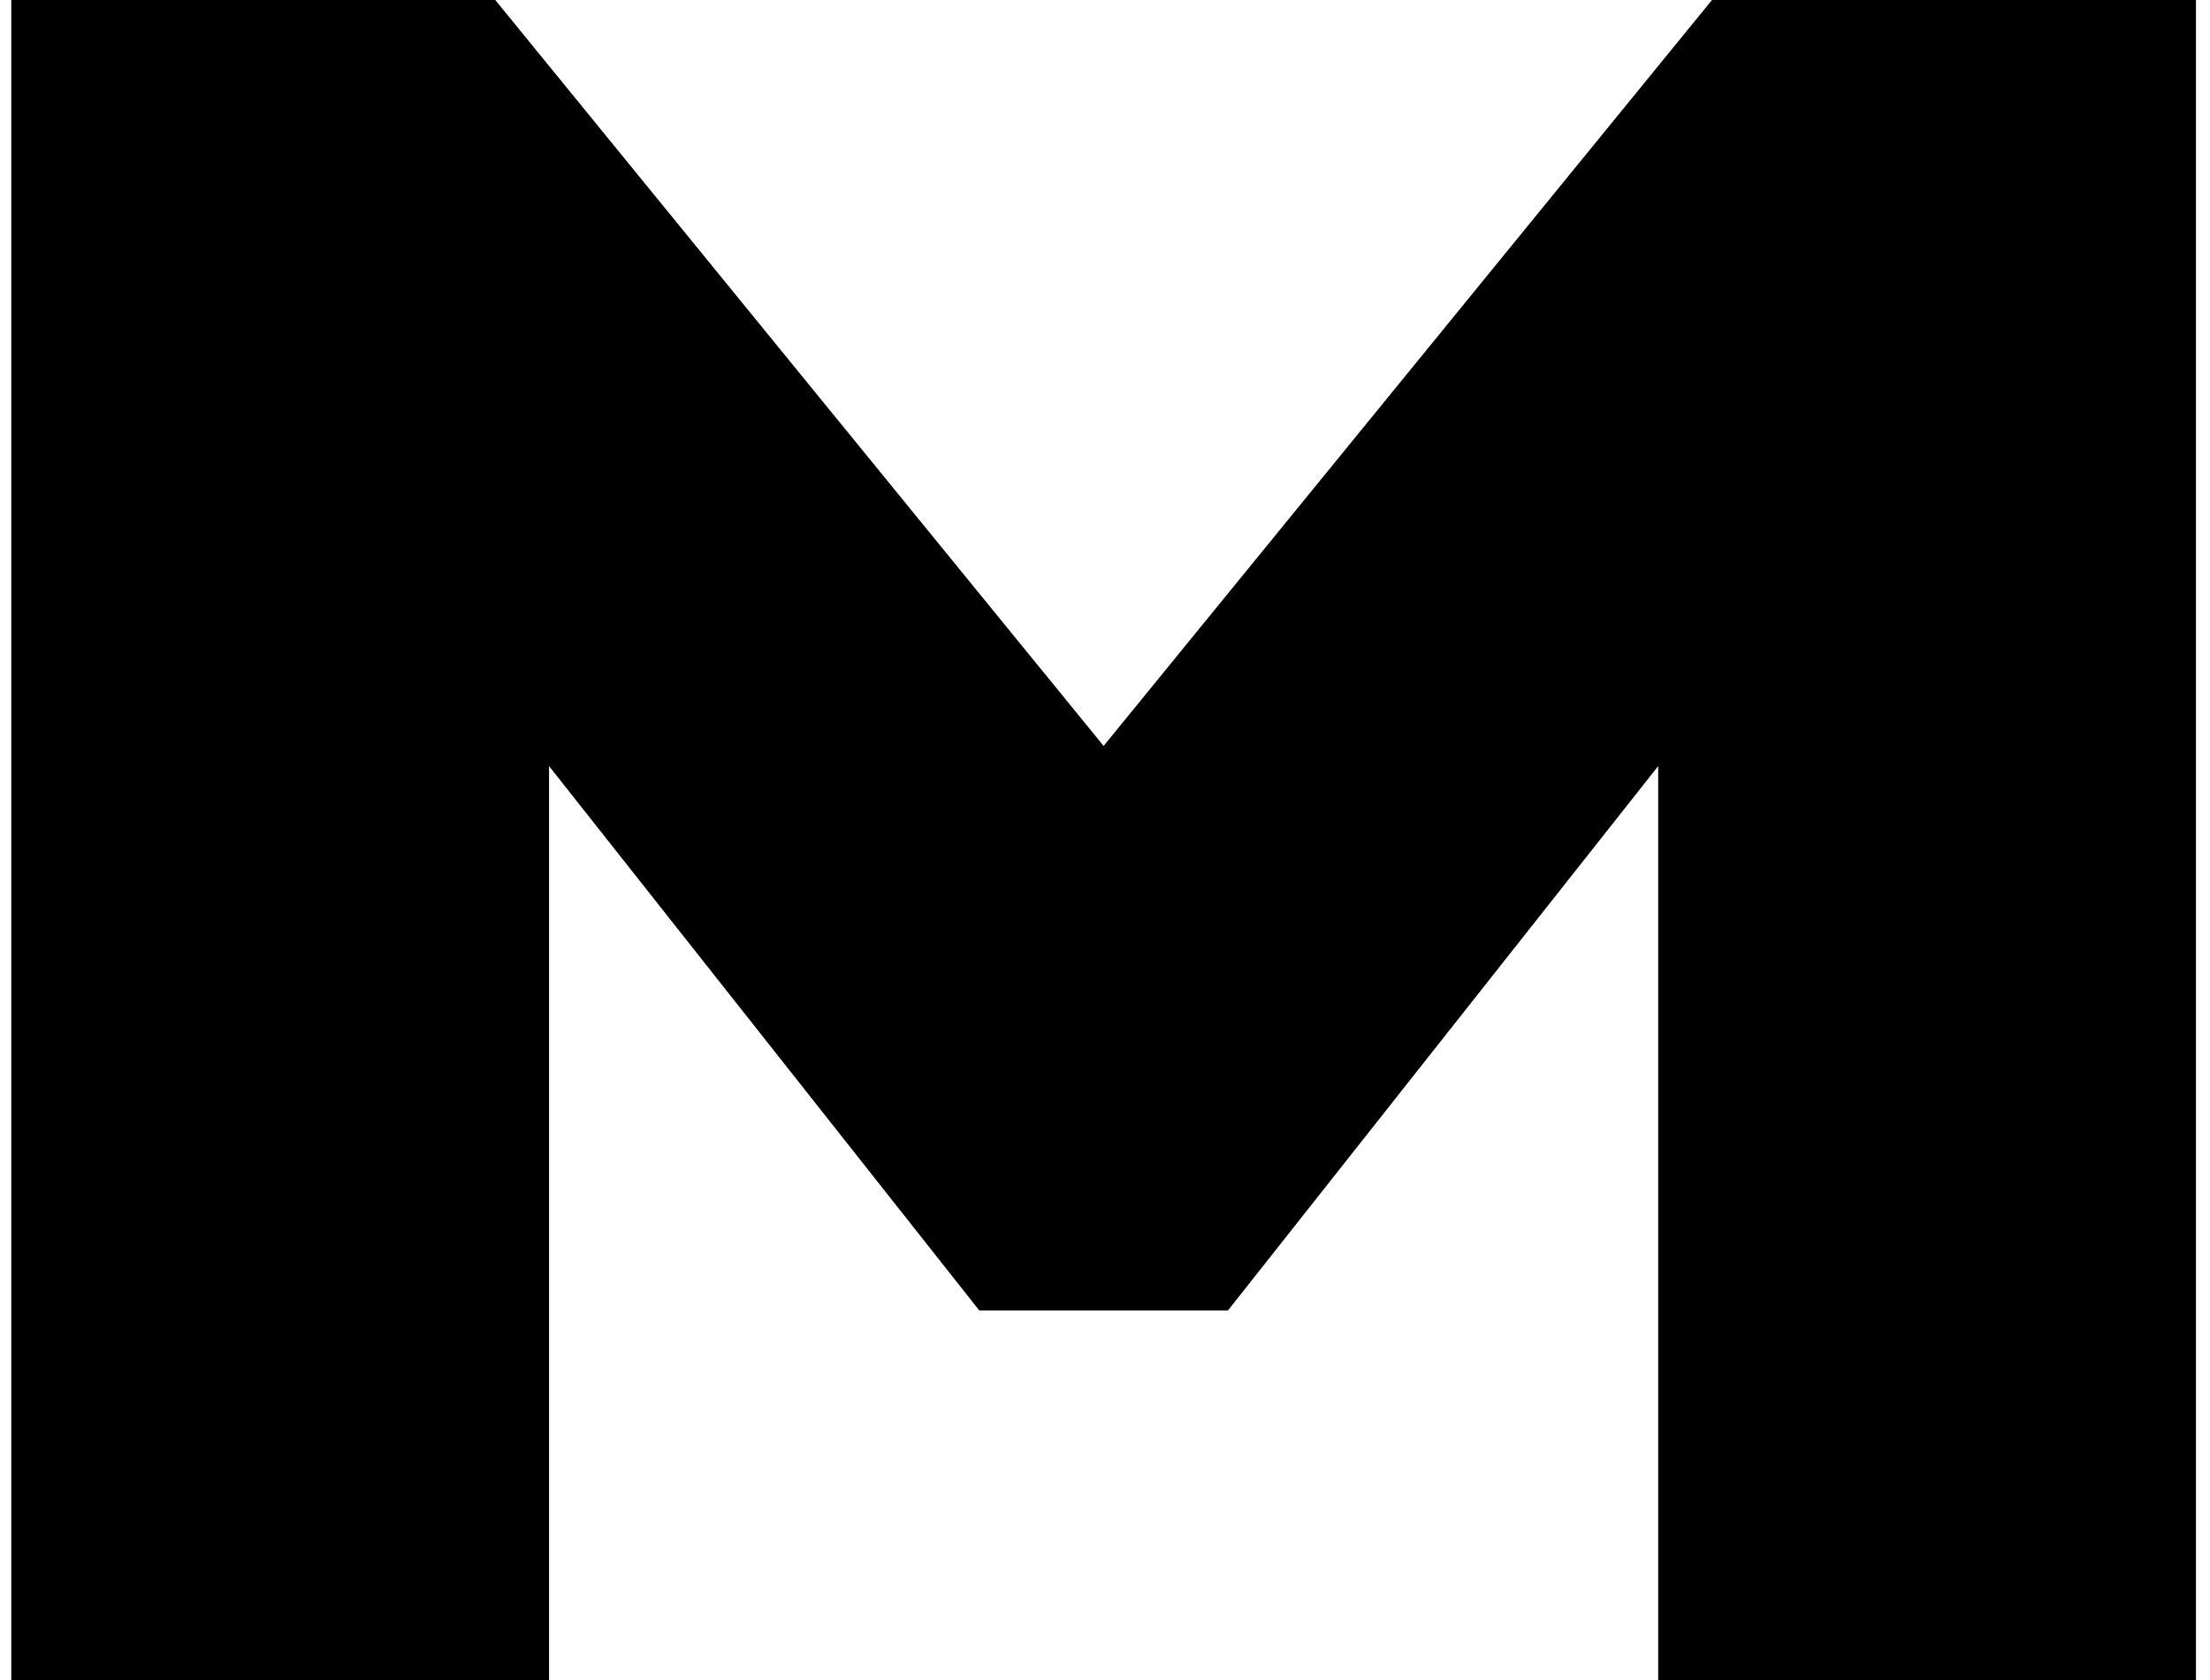
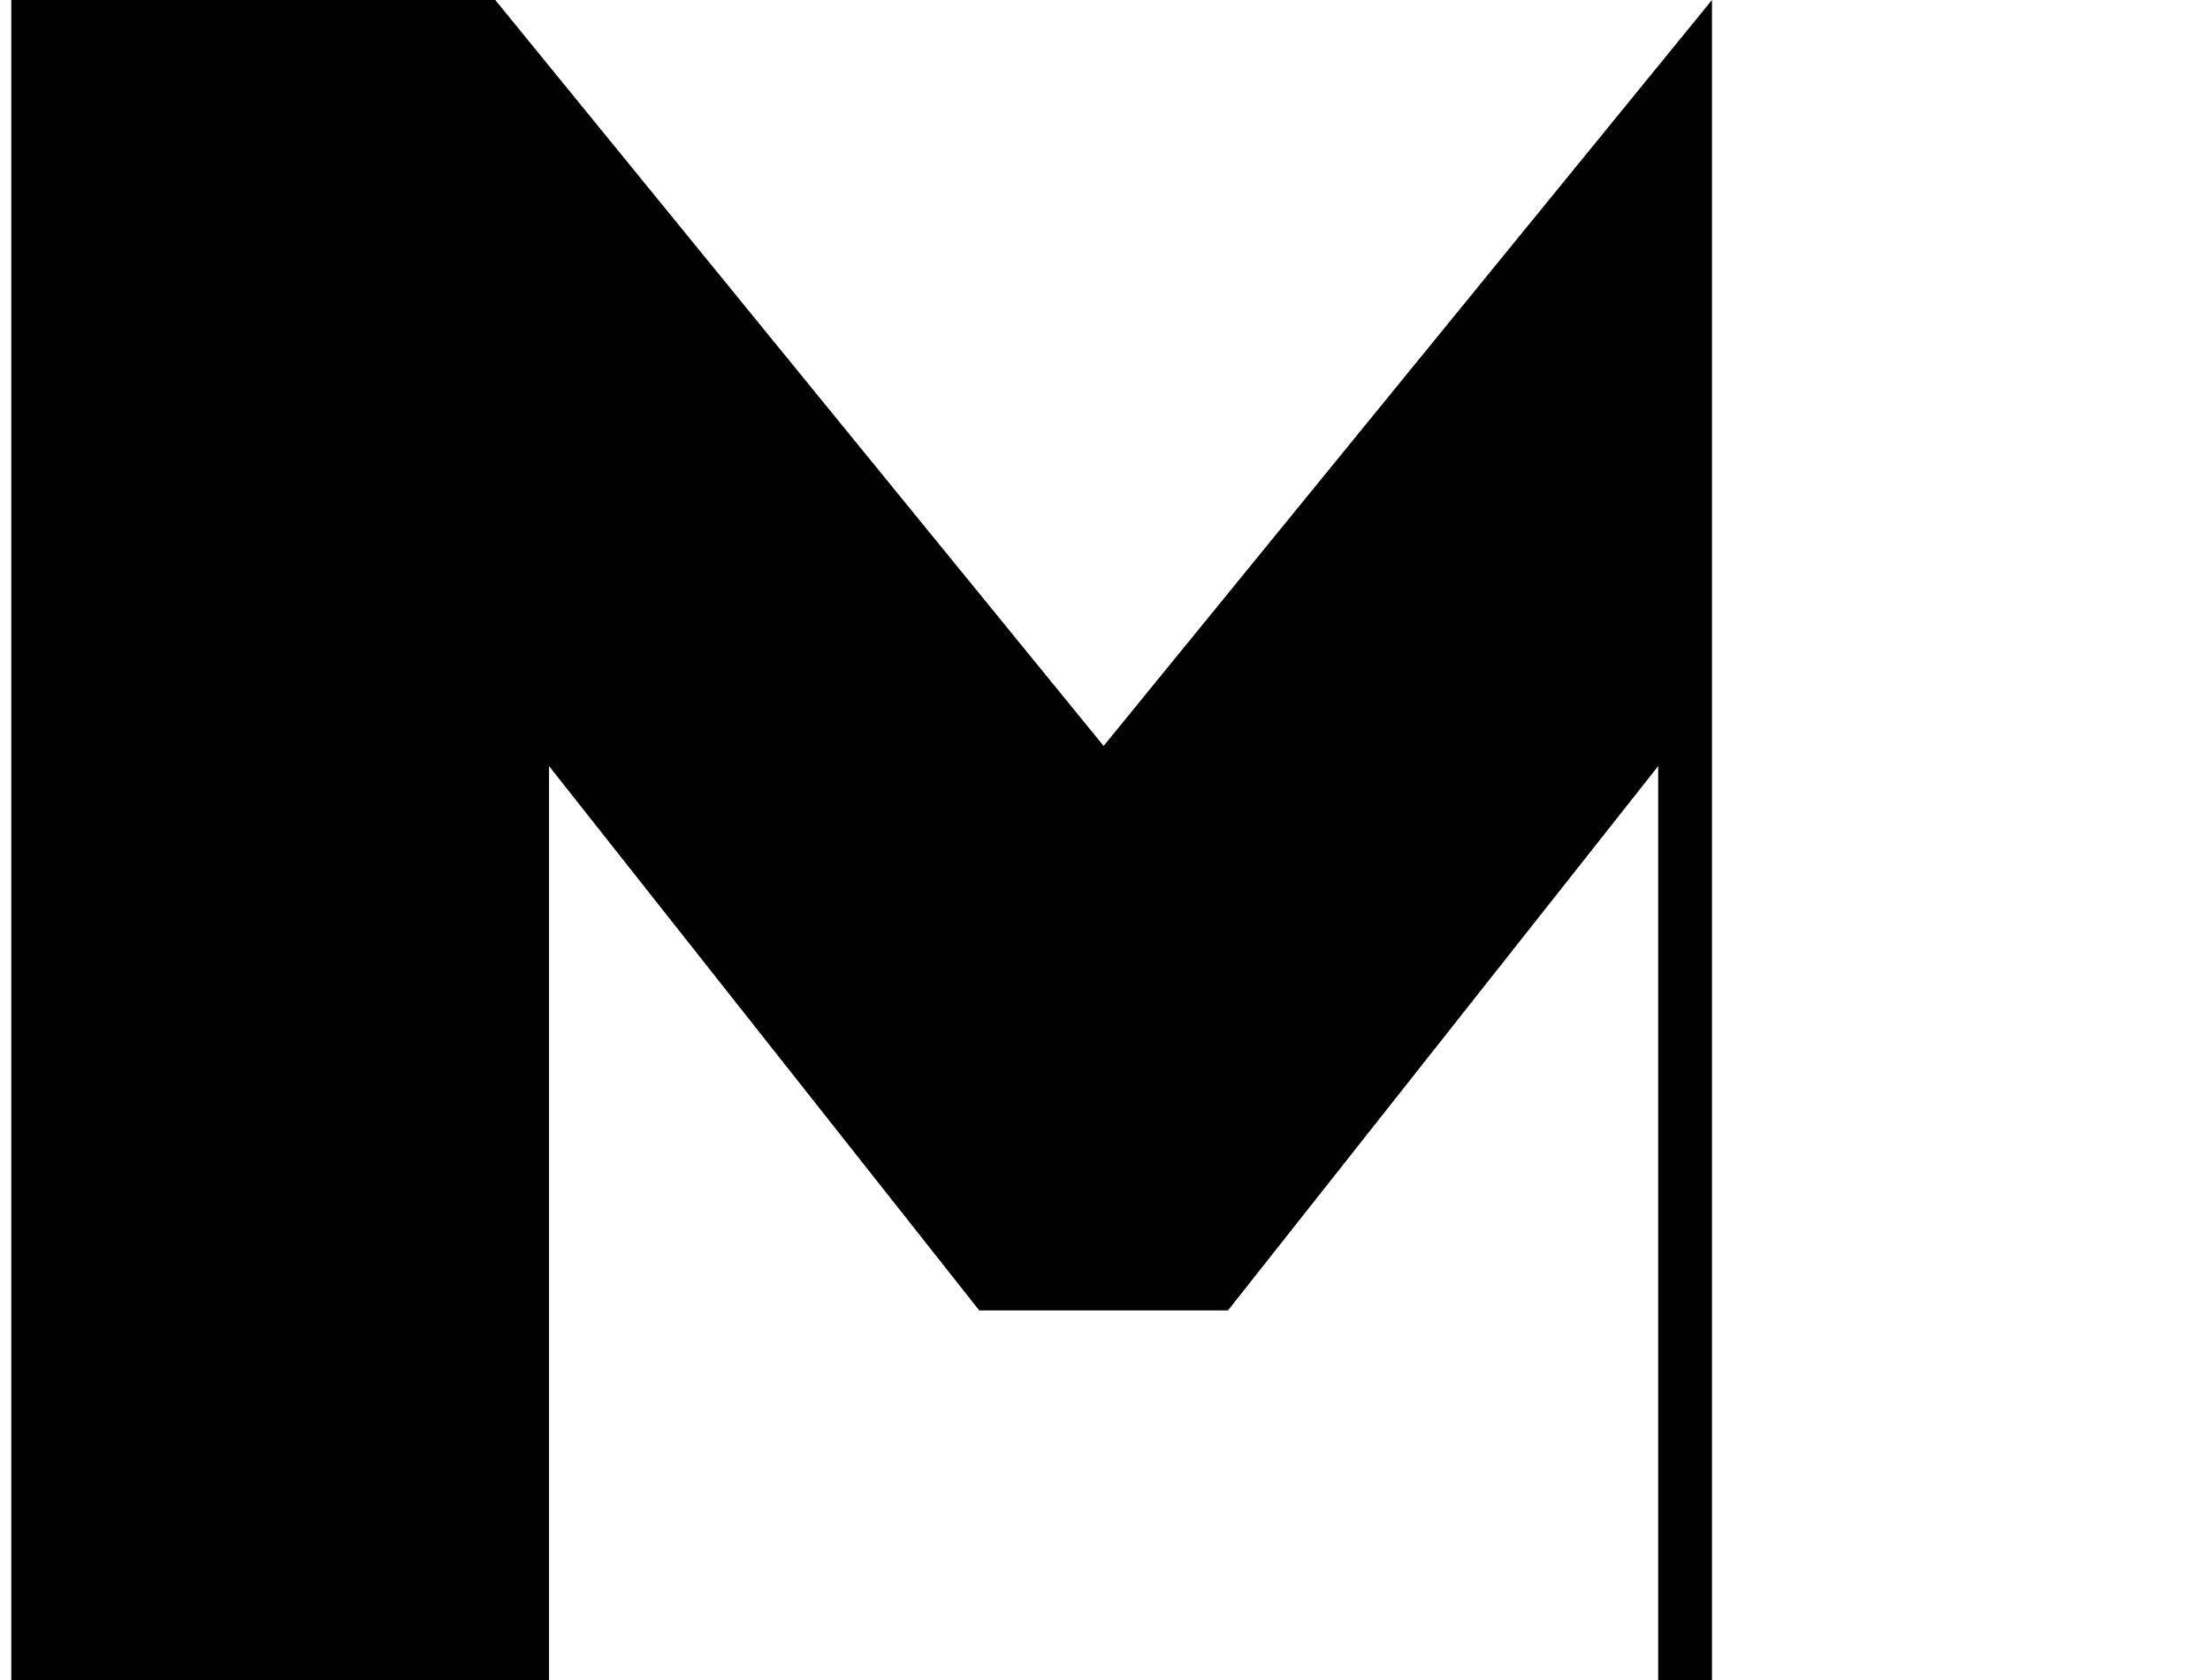
<svg xmlns="http://www.w3.org/2000/svg" width="96" height="73" viewBox="0 0 96 73" fill="none">
-   <path d="M42.538 56.94L23.85 33.288V73H0.49V0H21.514L47.94 32.412L74.366 0H95.39V73H72.03V33.288L53.342 56.94H42.538Z" fill="black" />
+   <path d="M42.538 56.94L23.85 33.288V73H0.49V0H21.514L47.94 32.412L74.366 0V73H72.03V33.288L53.342 56.94H42.538Z" fill="black" />
</svg>